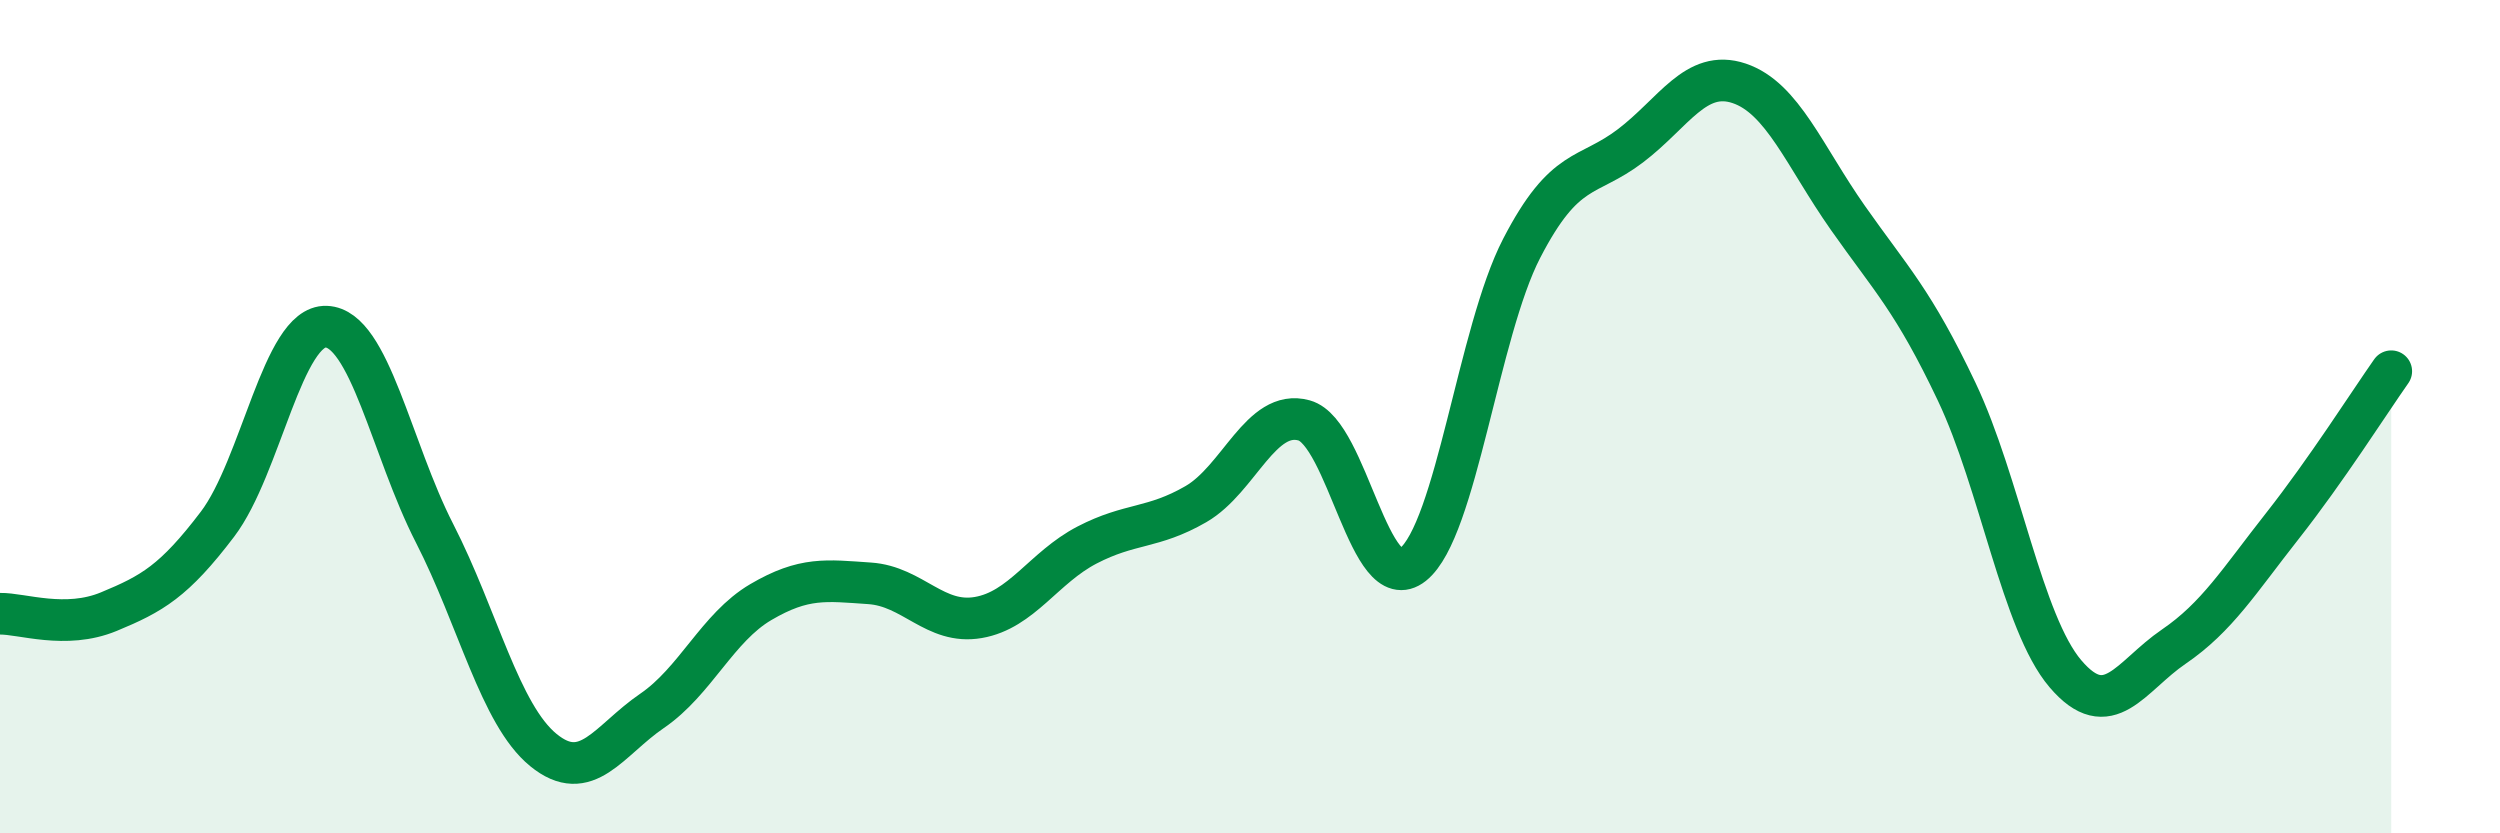
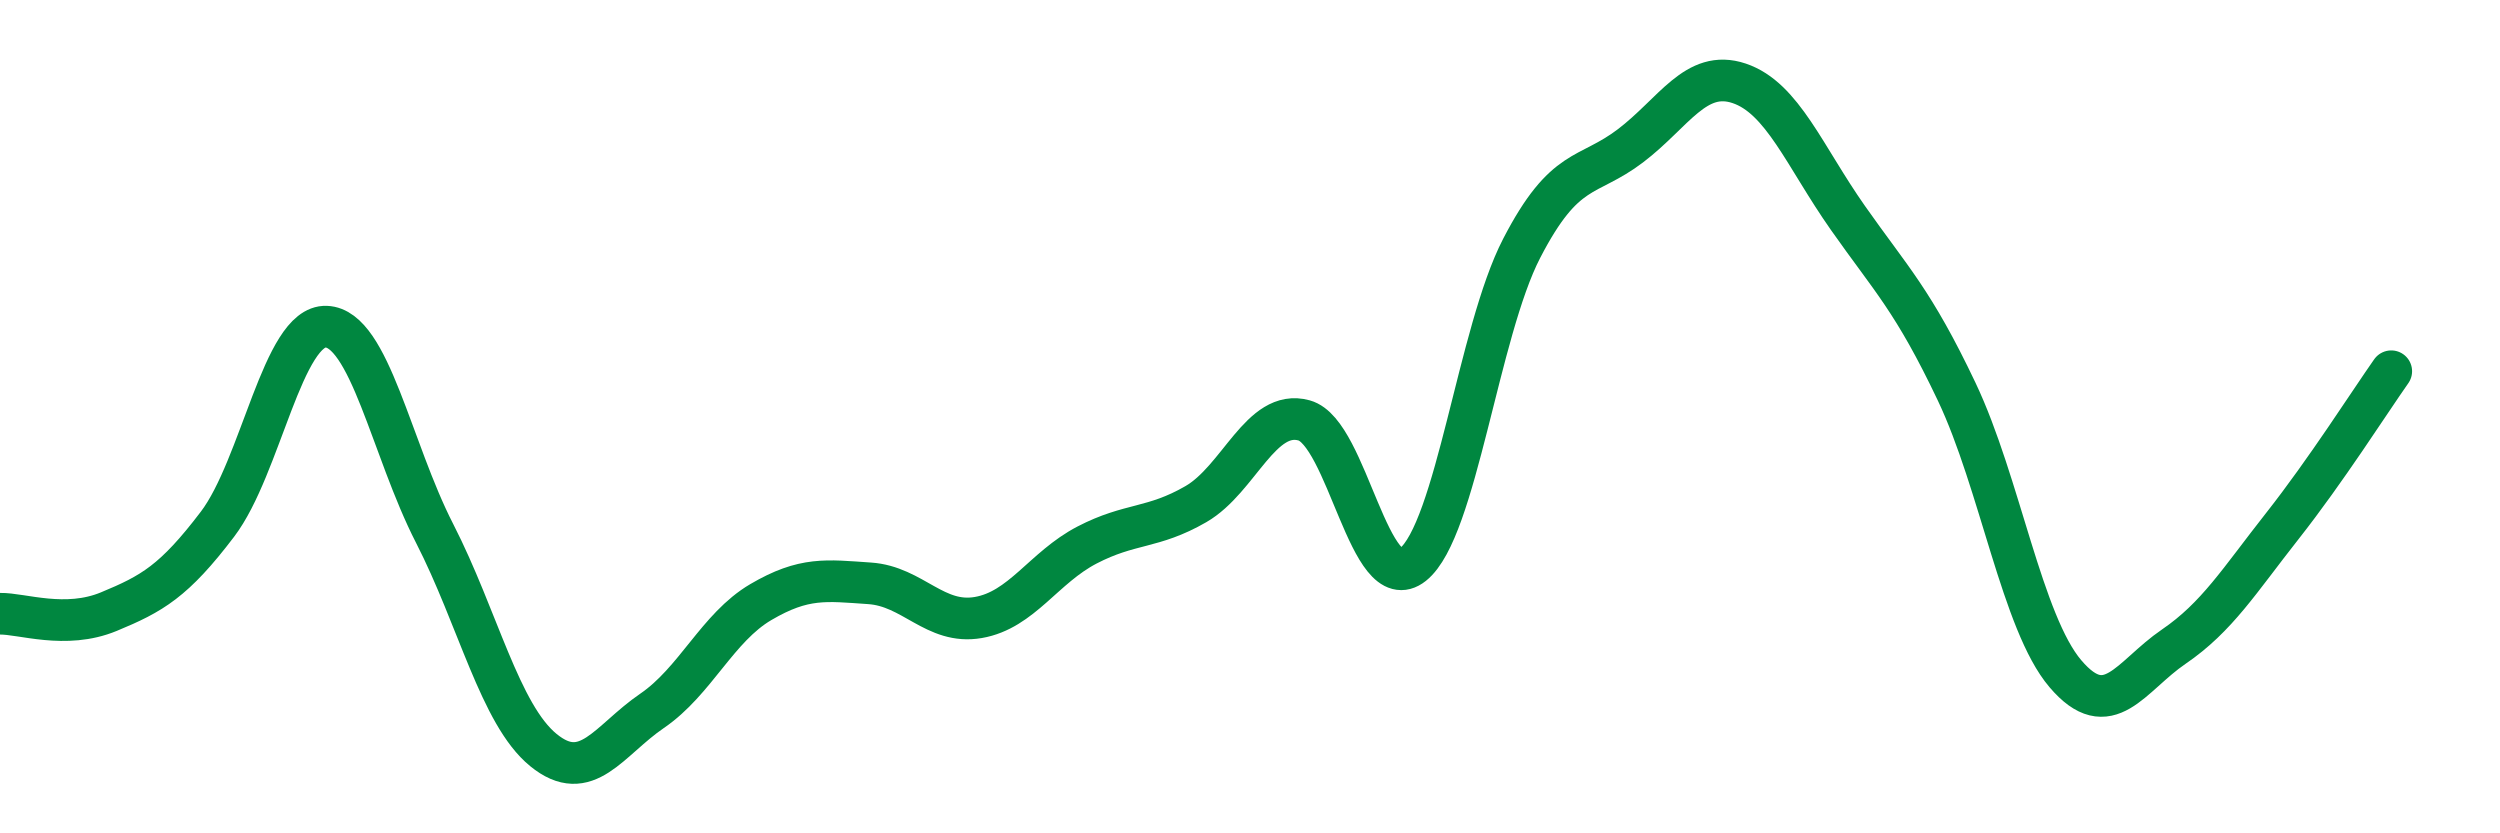
<svg xmlns="http://www.w3.org/2000/svg" width="60" height="20" viewBox="0 0 60 20">
-   <path d="M 0,14.73 C 0.52,14.72 1.57,15.11 2.61,14.68 C 3.65,14.25 4.18,13.95 5.22,12.58 C 6.26,11.21 6.79,7.8 7.83,7.84 C 8.87,7.88 9.39,10.77 10.43,12.8 C 11.47,14.83 12,17.15 13.04,18 C 14.08,18.85 14.61,17.77 15.65,17.06 C 16.69,16.35 17.22,15.06 18.26,14.45 C 19.3,13.84 19.83,13.93 20.87,14 C 21.91,14.07 22.44,15 23.48,14.82 C 24.52,14.64 25.05,13.62 26.09,13.08 C 27.13,12.54 27.66,12.7 28.7,12.1 C 29.74,11.5 30.26,9.8 31.3,10.09 C 32.34,10.38 32.87,14.38 33.91,13.55 C 34.95,12.72 35.48,7.97 36.52,5.96 C 37.56,3.95 38.09,4.29 39.13,3.5 C 40.17,2.71 40.7,1.65 41.74,2 C 42.78,2.35 43.31,3.75 44.35,5.23 C 45.39,6.71 45.92,7.21 46.96,9.4 C 48,11.59 48.53,14.95 49.57,16.17 C 50.61,17.39 51.13,16.23 52.17,15.52 C 53.21,14.81 53.74,13.94 54.78,12.62 C 55.82,11.3 56.87,9.65 57.39,8.91L57.39 20L0 20Z" fill="#008740" opacity="0.1" stroke-linecap="round" stroke-linejoin="round" />
  <path d="M 0,14.73 C 0.52,14.72 1.57,15.11 2.61,14.68 C 3.65,14.25 4.18,13.95 5.22,12.58 C 6.26,11.21 6.79,7.8 7.83,7.84 C 8.87,7.88 9.39,10.77 10.43,12.8 C 11.47,14.83 12,17.15 13.04,18 C 14.08,18.85 14.61,17.77 15.65,17.06 C 16.69,16.35 17.22,15.06 18.26,14.45 C 19.3,13.84 19.83,13.93 20.87,14 C 21.91,14.07 22.44,15 23.48,14.82 C 24.52,14.64 25.05,13.62 26.09,13.08 C 27.13,12.54 27.66,12.7 28.7,12.1 C 29.74,11.5 30.26,9.8 31.3,10.09 C 32.34,10.38 32.87,14.38 33.91,13.55 C 34.95,12.72 35.48,7.97 36.52,5.96 C 37.56,3.95 38.09,4.29 39.13,3.5 C 40.17,2.71 40.7,1.65 41.74,2 C 42.78,2.35 43.31,3.75 44.35,5.23 C 45.39,6.71 45.92,7.21 46.96,9.4 C 48,11.59 48.53,14.95 49.57,16.17 C 50.61,17.39 51.13,16.23 52.17,15.52 C 53.21,14.81 53.74,13.94 54.78,12.62 C 55.82,11.3 56.87,9.65 57.39,8.91" stroke="#008740" stroke-width="1" fill="none" stroke-linecap="round" stroke-linejoin="round" />
</svg>